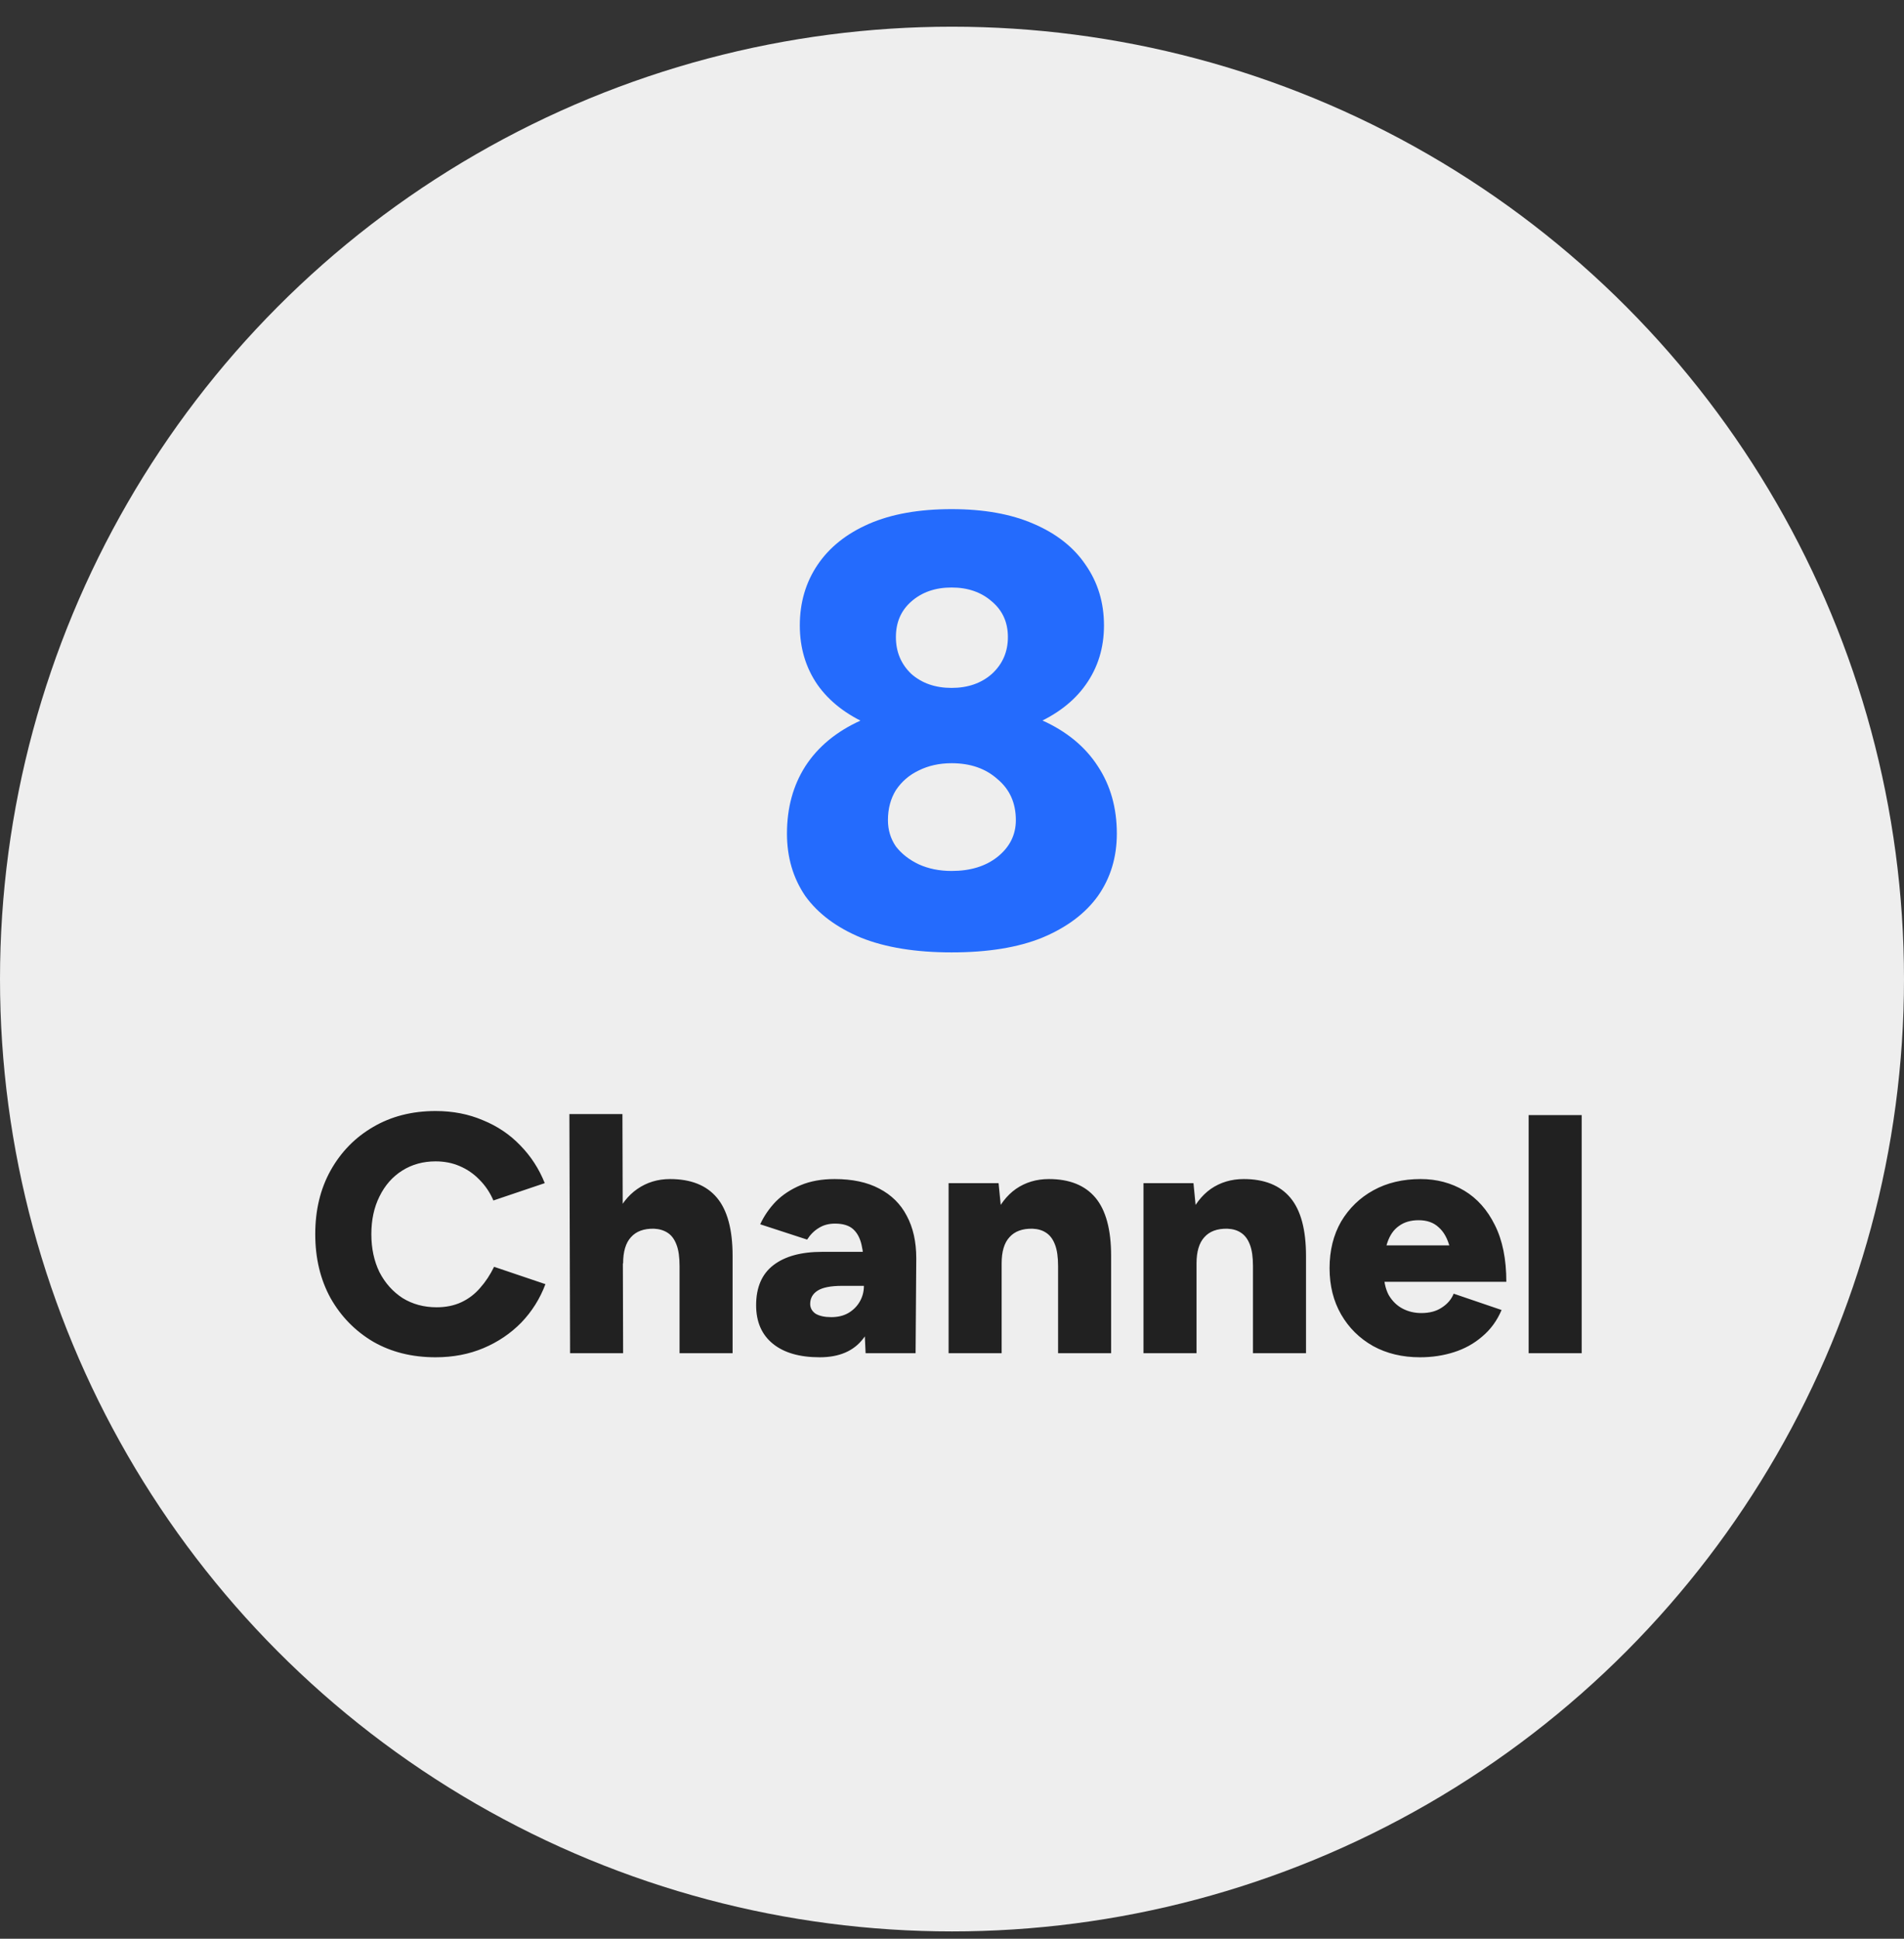
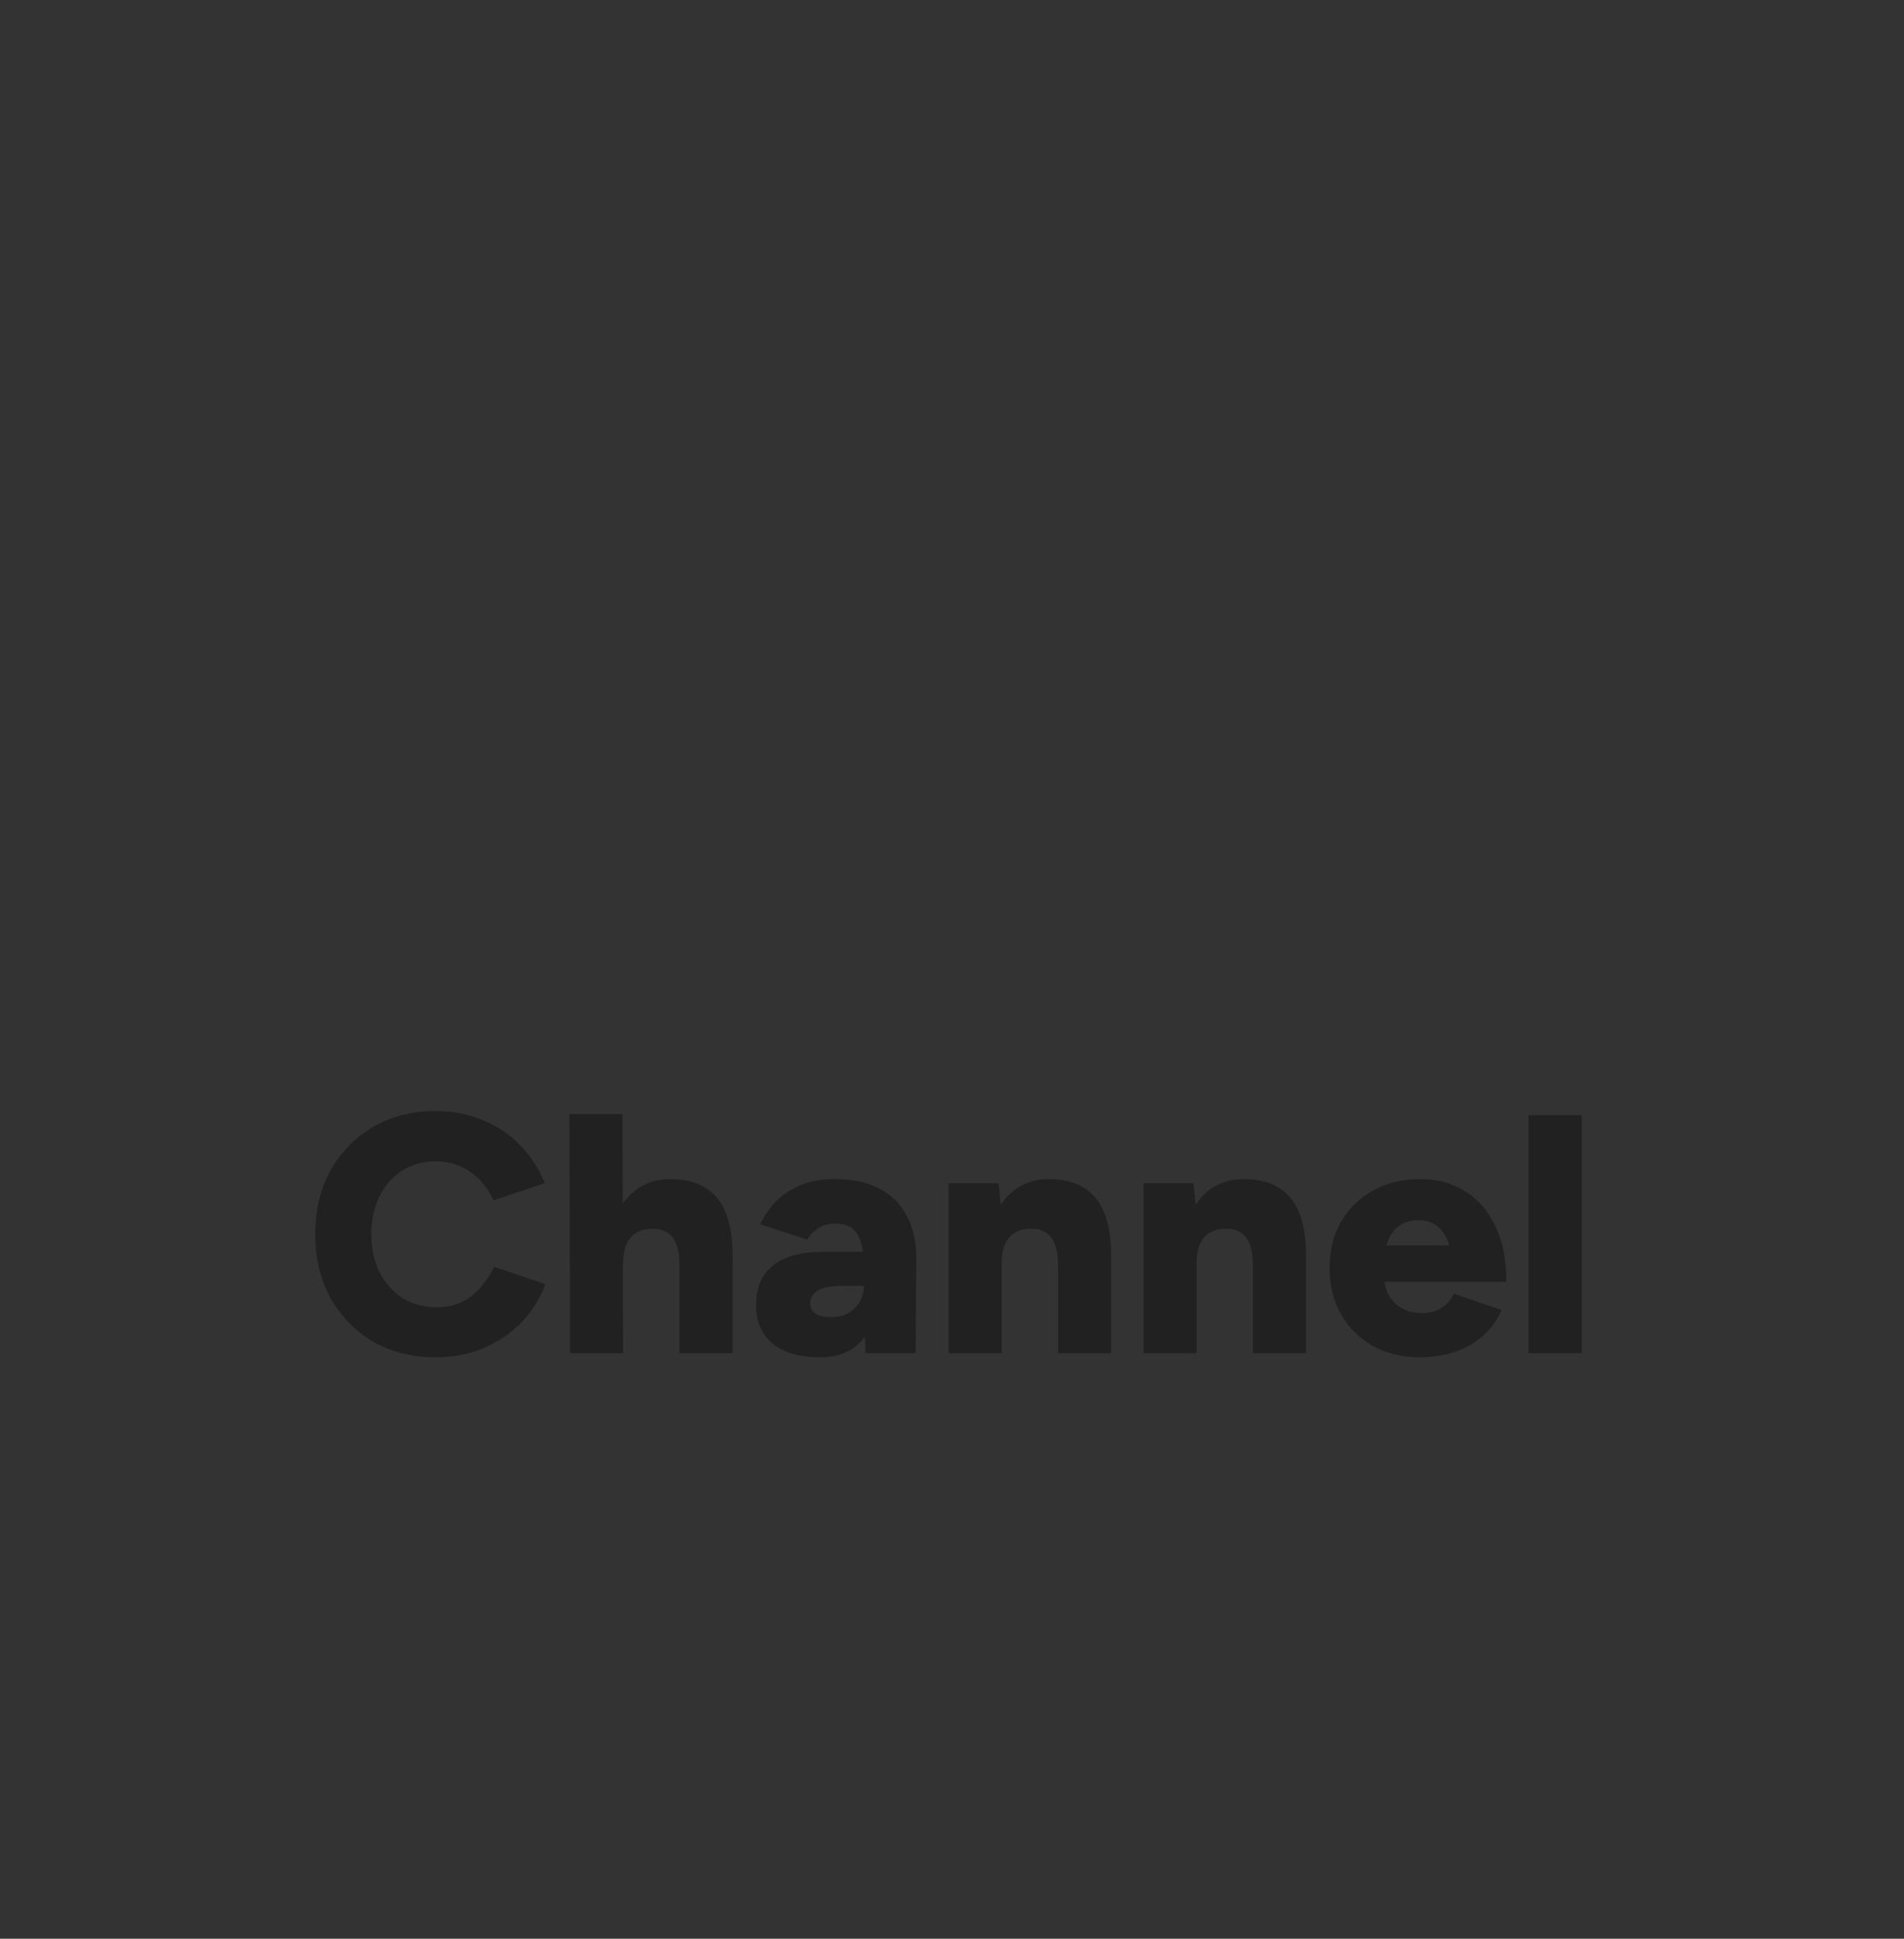
<svg xmlns="http://www.w3.org/2000/svg" width="56" height="57" viewBox="0 0 56 57" fill="none">
  <rect x="0" y="0" width="56" height="57" fill="#333333" stroke="none" />
-   <circle cx="28" cy="28.785" r="28" fill="#EEEEEE" />
-   <path d="M27.988 28.001C26.932 28.001 26.044 27.857 25.324 27.569C24.604 27.269 24.058 26.861 23.686 26.345C23.326 25.817 23.146 25.205 23.146 24.509C23.146 23.753 23.326 23.093 23.686 22.529C24.058 21.953 24.604 21.503 25.324 21.179C26.044 20.855 26.932 20.693 27.988 20.693C29.056 20.693 29.944 20.855 30.652 21.179C31.372 21.503 31.918 21.953 32.29 22.529C32.662 23.093 32.848 23.753 32.848 24.509C32.848 25.205 32.662 25.817 32.29 26.345C31.918 26.861 31.372 27.269 30.652 27.569C29.944 27.857 29.056 28.001 27.988 28.001ZM27.988 25.607C28.54 25.607 28.99 25.469 29.338 25.193C29.698 24.905 29.878 24.545 29.878 24.113C29.878 23.609 29.698 23.207 29.338 22.907C28.99 22.595 28.54 22.439 27.988 22.439C27.628 22.439 27.304 22.511 27.016 22.655C26.74 22.787 26.518 22.979 26.35 23.231C26.194 23.483 26.116 23.777 26.116 24.113C26.116 24.401 26.194 24.659 26.35 24.887C26.518 25.103 26.74 25.277 27.016 25.409C27.304 25.541 27.628 25.607 27.988 25.607ZM27.988 21.719C27.028 21.719 26.218 21.581 25.558 21.305C24.898 21.017 24.394 20.627 24.046 20.135C23.698 19.631 23.524 19.049 23.524 18.389C23.524 17.717 23.698 17.123 24.046 16.607C24.394 16.091 24.898 15.689 25.558 15.401C26.218 15.113 27.028 14.969 27.988 14.969C28.936 14.969 29.74 15.113 30.4 15.401C31.072 15.689 31.582 16.091 31.93 16.607C32.29 17.123 32.47 17.717 32.47 18.389C32.47 19.049 32.29 19.631 31.93 20.135C31.582 20.627 31.072 21.017 30.4 21.305C29.74 21.581 28.936 21.719 27.988 21.719ZM27.988 20.225C28.468 20.225 28.864 20.087 29.176 19.811C29.488 19.523 29.644 19.163 29.644 18.731C29.644 18.299 29.488 17.951 29.176 17.687C28.864 17.411 28.468 17.273 27.988 17.273C27.508 17.273 27.112 17.411 26.8 17.687C26.5 17.951 26.35 18.299 26.35 18.731C26.35 19.163 26.5 19.523 26.8 19.811C27.112 20.087 27.508 20.225 27.988 20.225Z" fill="#246BFD" />
  <path d="M12.812 39.905C12.118 39.905 11.505 39.752 10.972 39.445C10.445 39.132 10.028 38.705 9.722 38.165C9.422 37.618 9.272 36.992 9.272 36.285C9.272 35.578 9.422 34.955 9.722 34.415C10.028 33.868 10.445 33.442 10.972 33.135C11.505 32.822 12.118 32.665 12.812 32.665C13.318 32.665 13.782 32.755 14.202 32.935C14.628 33.108 14.995 33.355 15.302 33.675C15.615 33.995 15.855 34.365 16.022 34.785L14.512 35.295C14.412 35.062 14.275 34.858 14.102 34.685C13.935 34.512 13.742 34.379 13.522 34.285C13.308 34.192 13.072 34.145 12.812 34.145C12.445 34.145 12.118 34.235 11.832 34.415C11.545 34.595 11.322 34.849 11.162 35.175C11.002 35.495 10.922 35.865 10.922 36.285C10.922 36.705 11.002 37.078 11.162 37.405C11.328 37.725 11.555 37.978 11.842 38.165C12.135 38.345 12.468 38.435 12.842 38.435C13.115 38.435 13.358 38.385 13.572 38.285C13.785 38.185 13.968 38.045 14.122 37.865C14.282 37.685 14.418 37.478 14.532 37.245L16.042 37.755C15.882 38.182 15.645 38.559 15.332 38.885C15.018 39.205 14.648 39.455 14.222 39.635C13.795 39.815 13.325 39.905 12.812 39.905ZM16.767 39.785L16.747 32.755H18.307L18.327 39.785H16.767ZM19.987 39.785V37.225L21.547 36.925V39.785H19.987ZM19.987 37.225C19.987 36.959 19.957 36.748 19.897 36.595C19.837 36.435 19.751 36.319 19.637 36.245C19.524 36.172 19.391 36.132 19.237 36.125C18.937 36.118 18.711 36.202 18.557 36.375C18.404 36.542 18.327 36.798 18.327 37.145H17.857C17.857 36.618 17.934 36.172 18.087 35.805C18.247 35.432 18.467 35.148 18.747 34.955C19.027 34.762 19.347 34.665 19.707 34.665C20.321 34.665 20.781 34.849 21.087 35.215C21.394 35.582 21.547 36.152 21.547 36.925L19.987 37.225ZM25.459 39.785L25.409 38.705V37.295C25.409 37.029 25.386 36.795 25.339 36.595C25.293 36.395 25.209 36.242 25.089 36.135C24.969 36.029 24.793 35.975 24.559 35.975C24.373 35.975 24.213 36.019 24.079 36.105C23.946 36.185 23.833 36.298 23.739 36.445L22.359 35.995C22.473 35.748 22.626 35.525 22.819 35.325C23.019 35.125 23.263 34.965 23.549 34.845C23.836 34.725 24.169 34.665 24.549 34.665C25.069 34.665 25.506 34.758 25.859 34.945C26.219 35.132 26.489 35.398 26.669 35.745C26.856 36.092 26.949 36.508 26.949 36.995L26.929 39.785H25.459ZM24.109 39.905C23.516 39.905 23.056 39.772 22.729 39.505C22.403 39.239 22.239 38.862 22.239 38.375C22.239 37.849 22.409 37.455 22.749 37.195C23.089 36.935 23.566 36.805 24.179 36.805H25.549V37.805H24.769C24.436 37.805 24.196 37.852 24.049 37.945C23.903 38.038 23.829 38.169 23.829 38.335C23.829 38.455 23.883 38.552 23.989 38.625C24.103 38.692 24.256 38.725 24.449 38.725C24.643 38.725 24.809 38.685 24.949 38.605C25.096 38.519 25.209 38.405 25.289 38.265C25.369 38.125 25.409 37.972 25.409 37.805H25.819C25.819 38.472 25.676 38.989 25.389 39.355C25.109 39.722 24.683 39.905 24.109 39.905ZM27.9 39.785V34.785H29.37L29.46 35.705V39.785H27.9ZM31.12 39.785V37.225L32.68 36.925V39.785H31.12ZM31.12 37.225C31.12 36.959 31.09 36.748 31.03 36.595C30.97 36.435 30.883 36.319 30.77 36.245C30.663 36.172 30.53 36.132 30.37 36.125C30.07 36.118 29.843 36.202 29.69 36.375C29.536 36.542 29.46 36.798 29.46 37.145H28.99C28.99 36.618 29.07 36.172 29.23 35.805C29.39 35.432 29.606 35.148 29.88 34.955C30.16 34.762 30.483 34.665 30.85 34.665C31.456 34.665 31.913 34.849 32.22 35.215C32.526 35.582 32.68 36.152 32.68 36.925L31.12 37.225ZM33.632 39.785V34.785H35.102L35.192 35.705V39.785H33.632ZM36.852 39.785V37.225L38.412 36.925V39.785H36.852ZM36.852 37.225C36.852 36.959 36.822 36.748 36.762 36.595C36.702 36.435 36.615 36.319 36.502 36.245C36.395 36.172 36.262 36.132 36.102 36.125C35.802 36.118 35.575 36.202 35.422 36.375C35.269 36.542 35.192 36.798 35.192 37.145H34.722C34.722 36.618 34.802 36.172 34.962 35.805C35.122 35.432 35.339 35.148 35.612 34.955C35.892 34.762 36.215 34.665 36.582 34.665C37.189 34.665 37.645 34.849 37.952 35.215C38.259 35.582 38.412 36.152 38.412 36.925L36.852 37.225ZM41.764 39.905C41.245 39.905 40.785 39.795 40.385 39.575C39.984 39.349 39.671 39.038 39.444 38.645C39.218 38.252 39.105 37.798 39.105 37.285C39.105 36.765 39.218 36.309 39.444 35.915C39.678 35.522 39.995 35.215 40.395 34.995C40.794 34.775 41.258 34.665 41.785 34.665C42.258 34.665 42.684 34.779 43.065 35.005C43.444 35.232 43.745 35.569 43.965 36.015C44.191 36.462 44.304 37.019 44.304 37.685H42.755C42.755 37.285 42.718 36.952 42.645 36.685C42.578 36.419 42.468 36.218 42.315 36.085C42.168 35.945 41.971 35.875 41.724 35.875C41.491 35.875 41.298 35.932 41.145 36.045C40.991 36.152 40.878 36.315 40.804 36.535C40.731 36.748 40.694 37.019 40.694 37.345C40.694 37.645 40.745 37.889 40.844 38.075C40.951 38.255 41.088 38.389 41.255 38.475C41.421 38.562 41.605 38.605 41.804 38.605C42.044 38.605 42.245 38.552 42.404 38.445C42.571 38.339 42.688 38.202 42.755 38.035L44.164 38.515C44.031 38.828 43.841 39.089 43.594 39.295C43.355 39.502 43.078 39.655 42.764 39.755C42.451 39.855 42.118 39.905 41.764 39.905ZM40.105 37.685L40.114 36.615H43.565V37.685H40.105ZM44.96 39.785V32.785H46.52V39.785H44.96Z" fill="#212121" />
</svg>